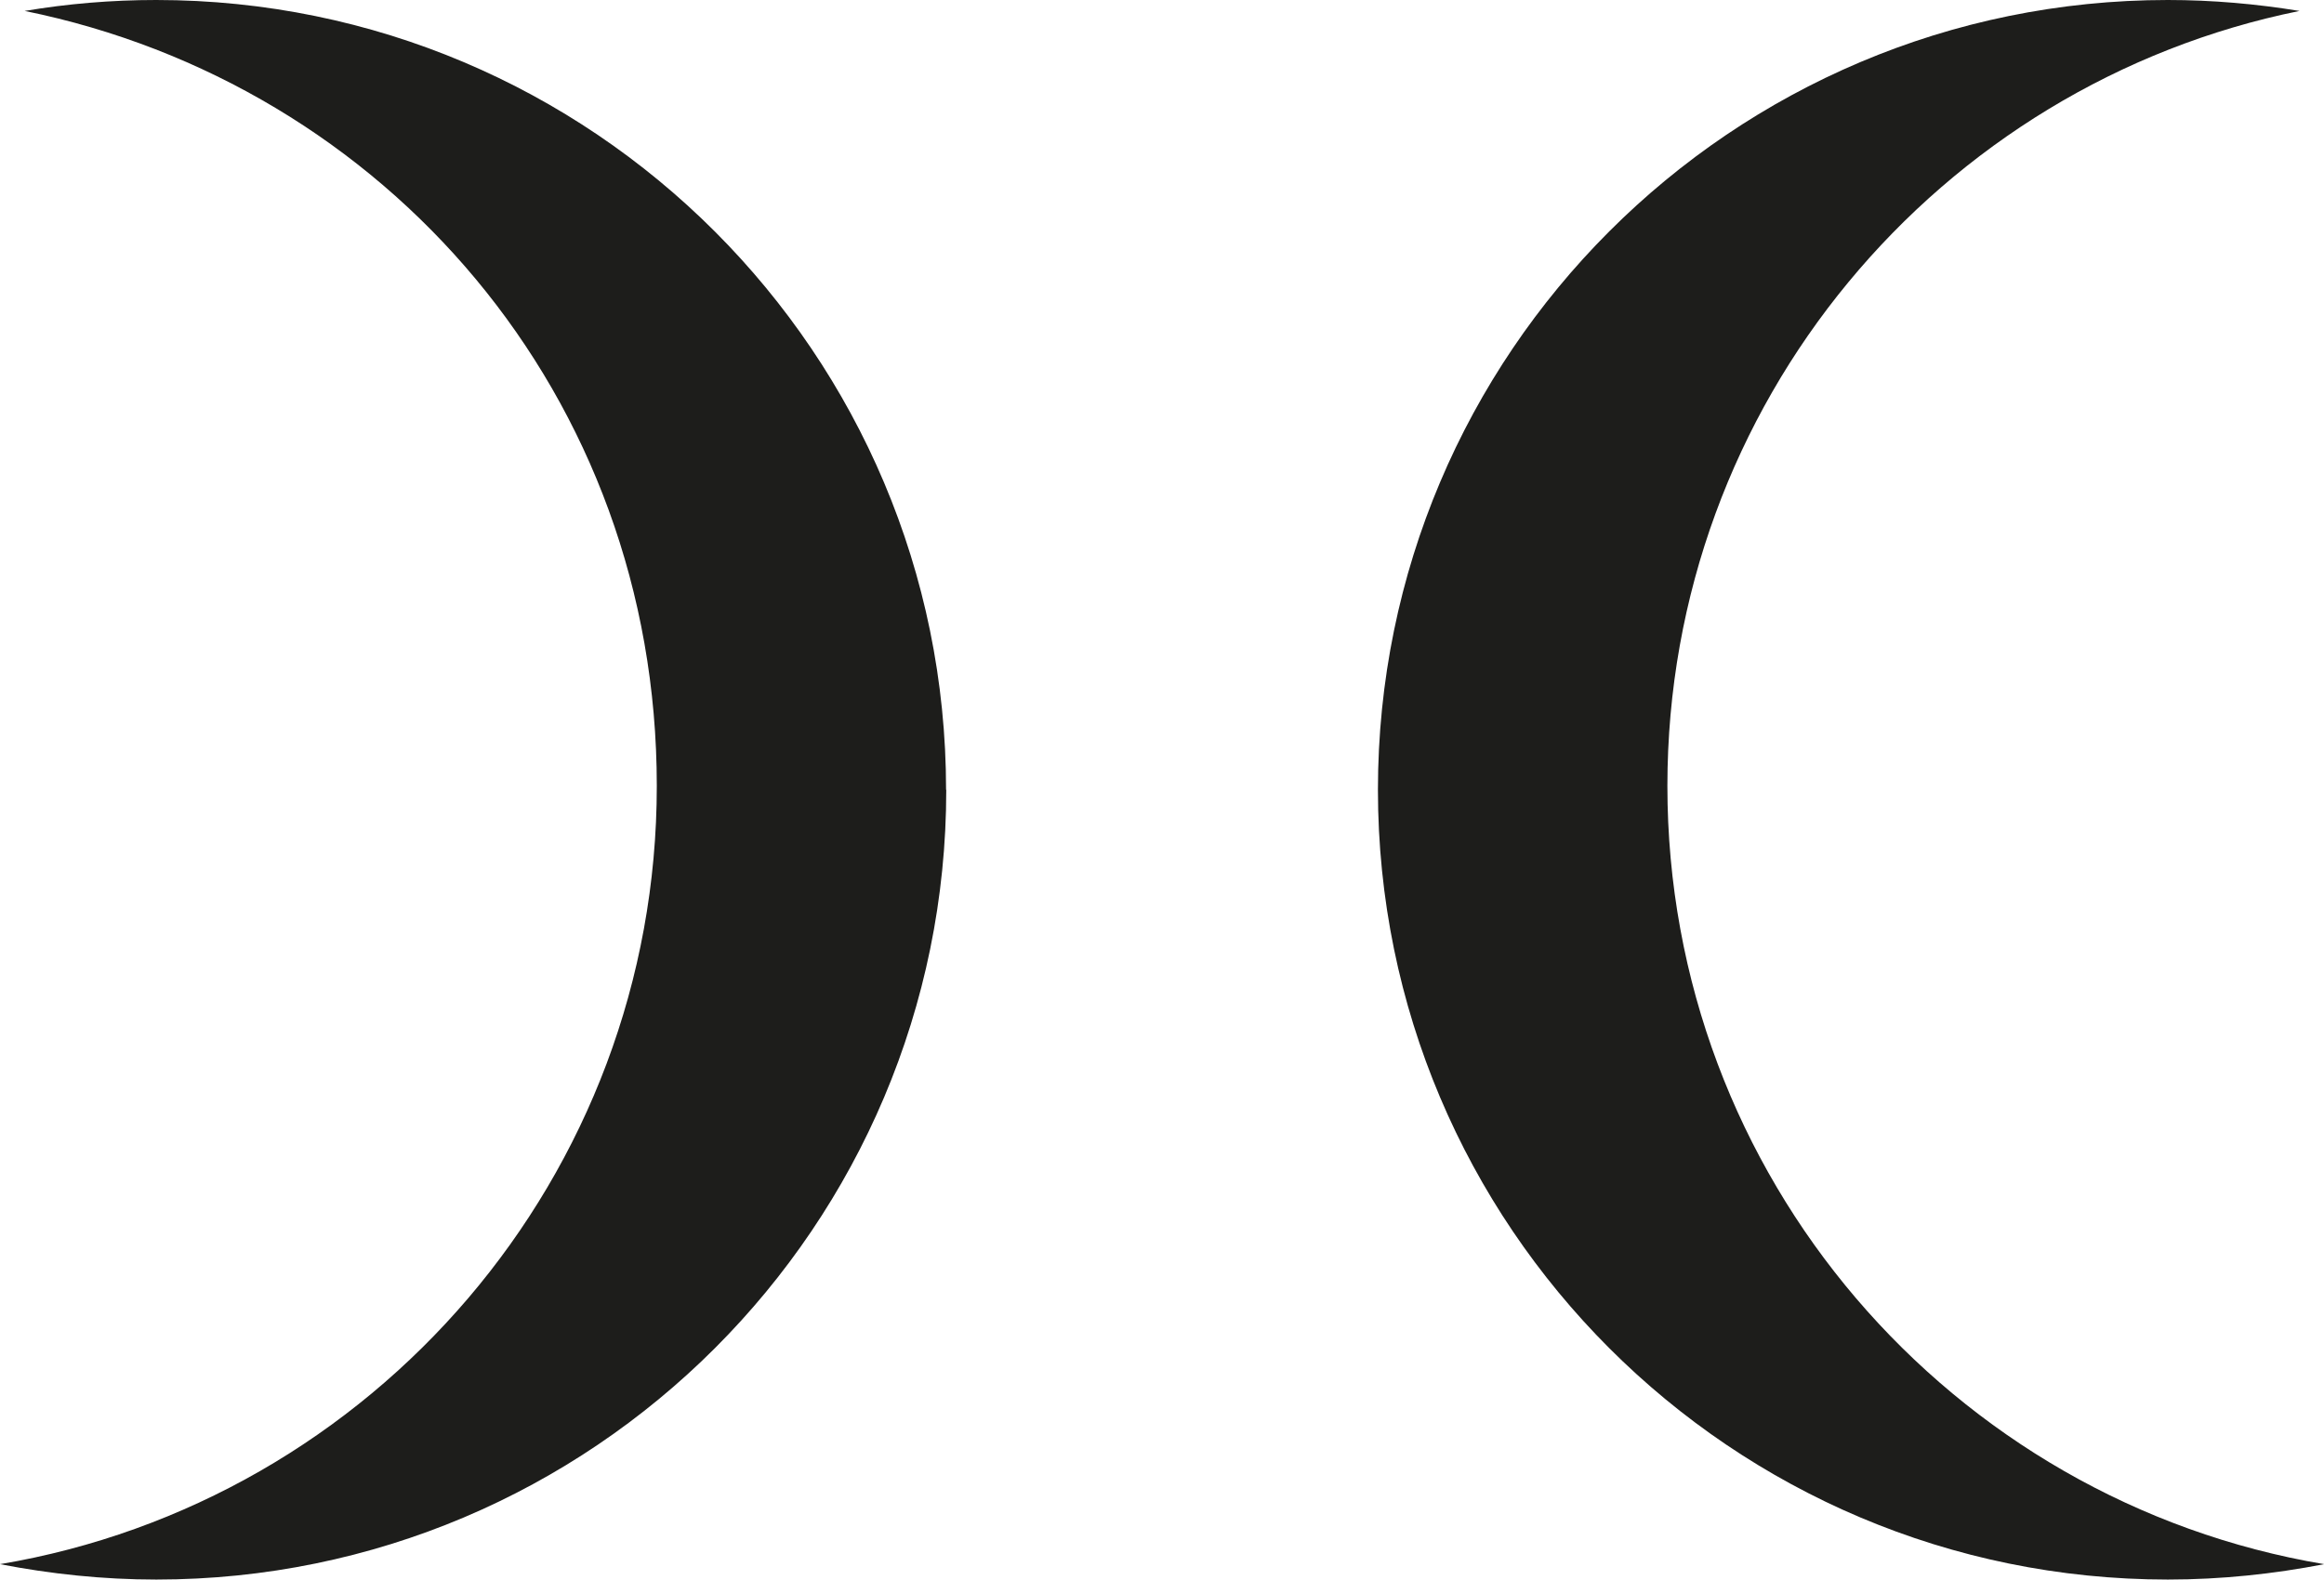
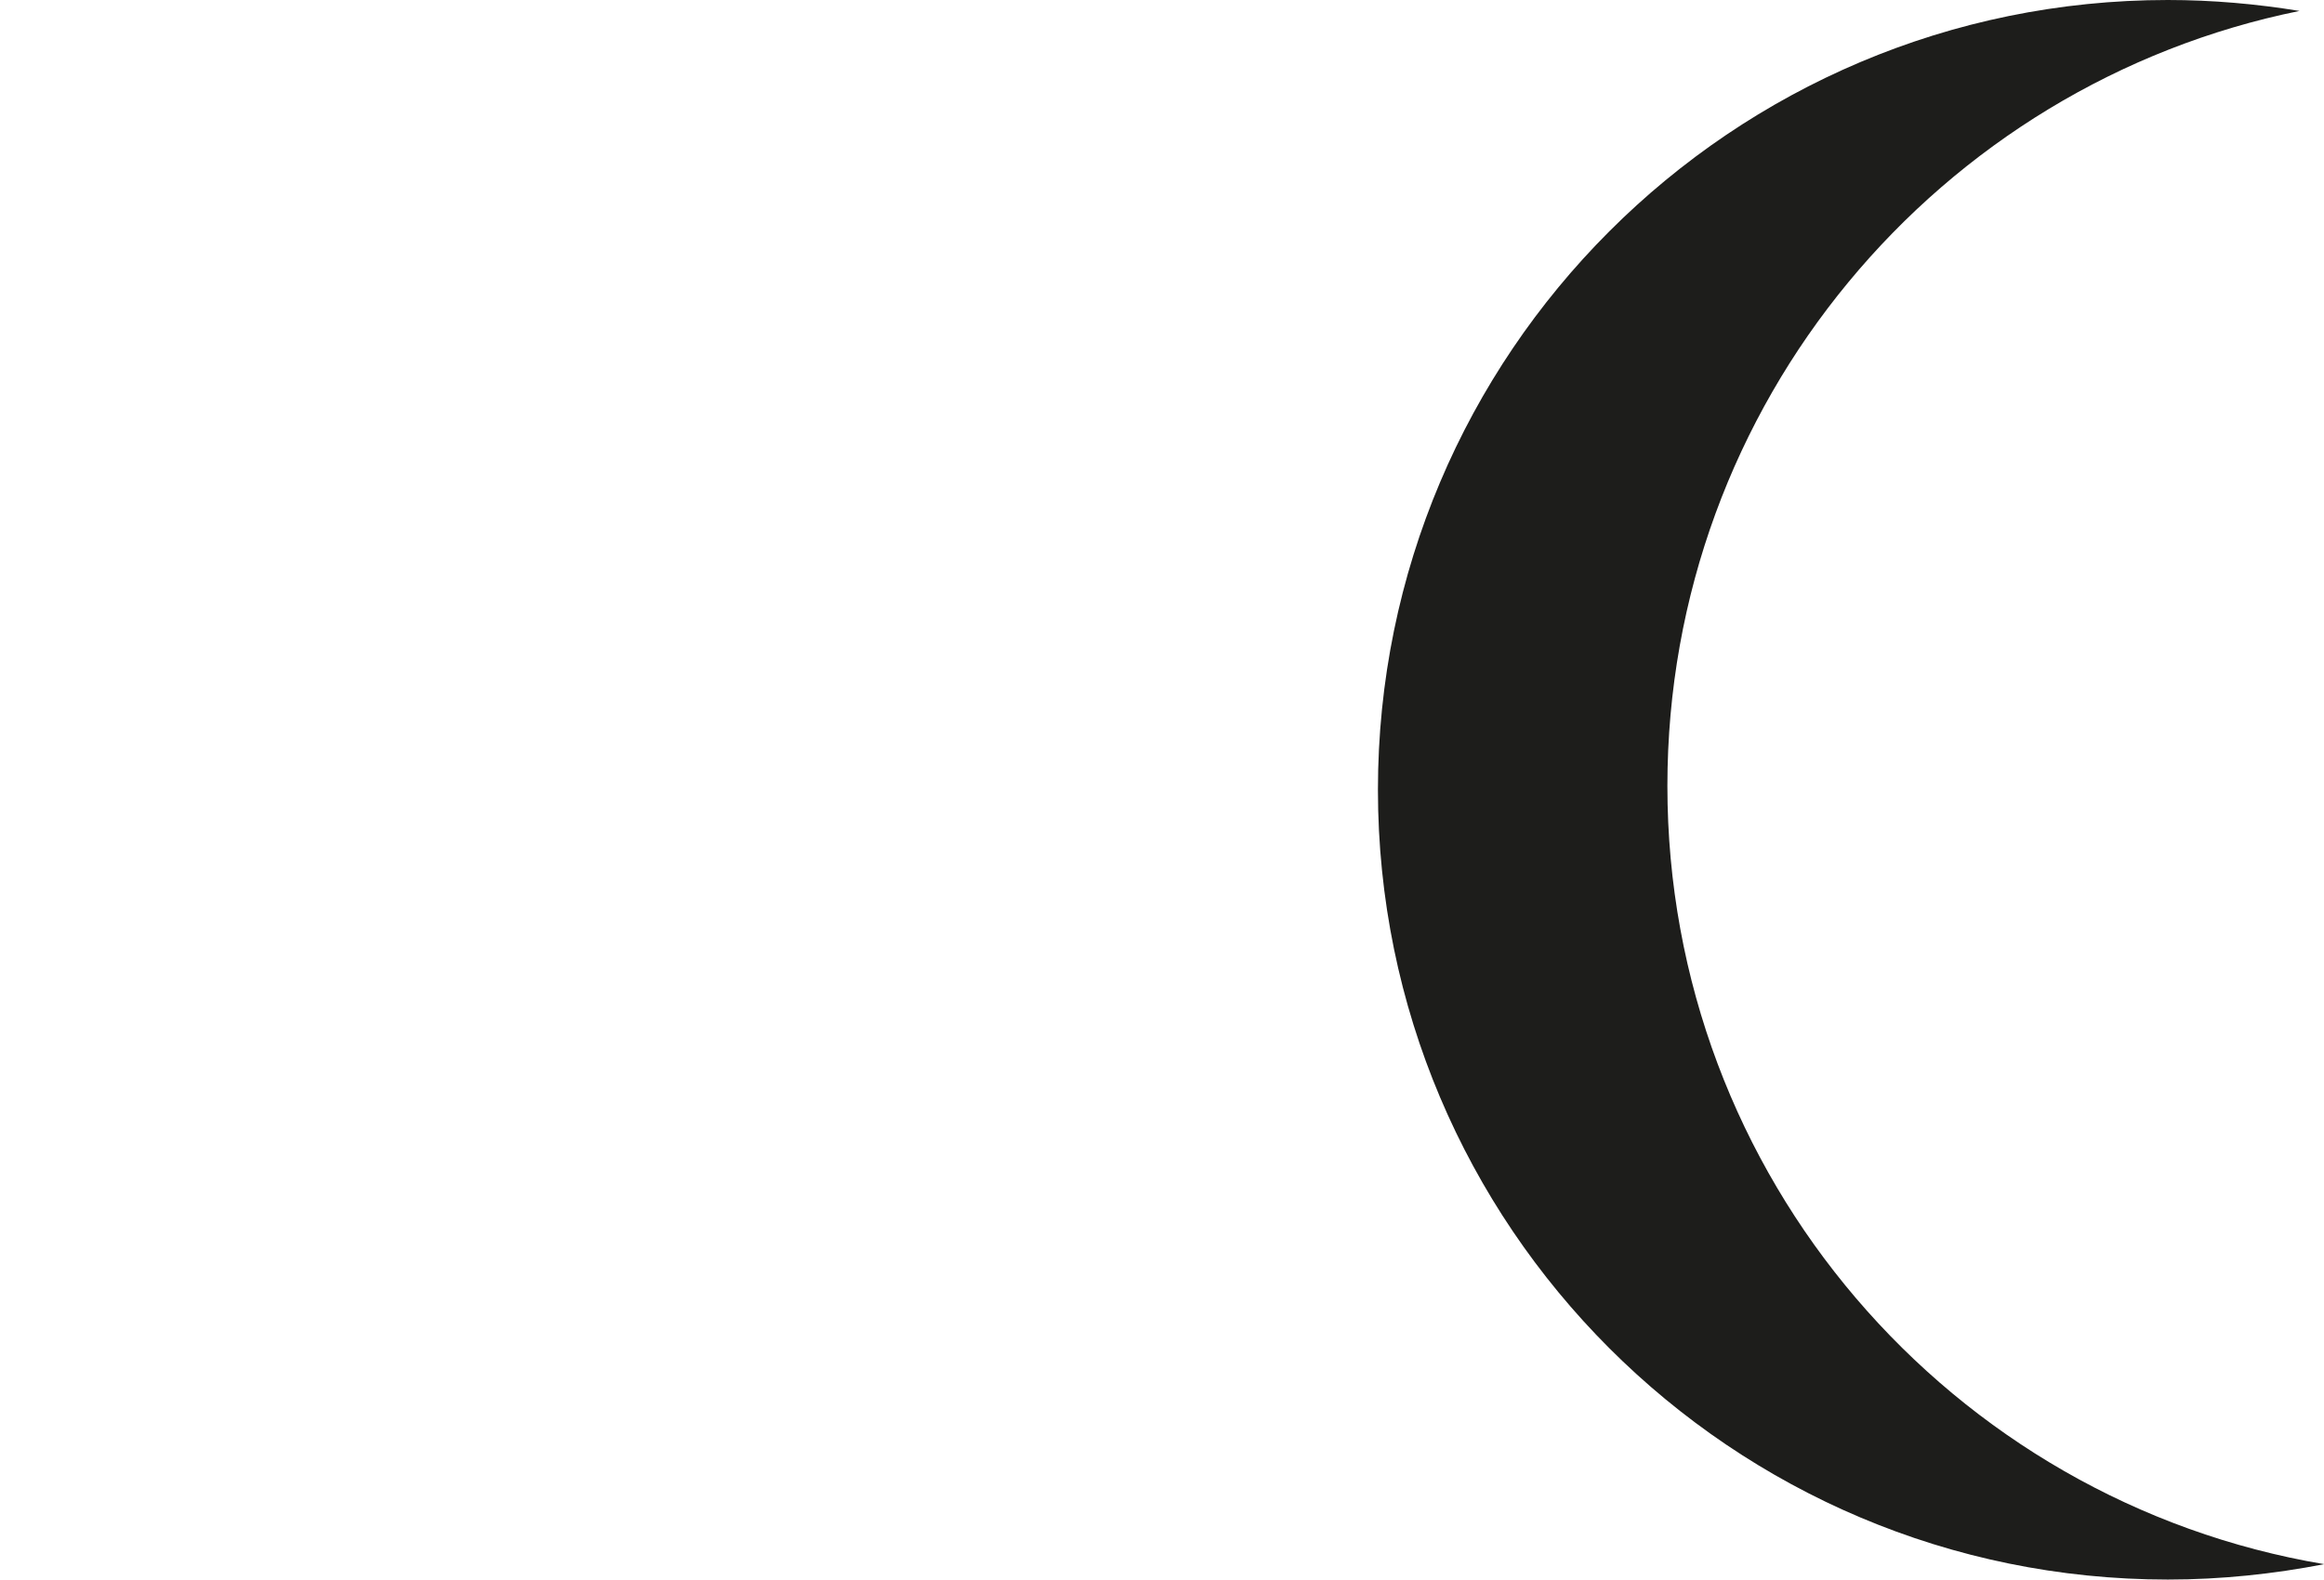
<svg xmlns="http://www.w3.org/2000/svg" viewBox="0 0 125.33 85.21" data-name="Livello 1" id="Livello_1">
  <defs>
    <style>
      .cls-1 {
        fill: #1d1d1b;
      }
    </style>
  </defs>
-   <path d="M51.03,42.6c0,23.53-19.08,42.6-42.6,42.6-2.88,0-5.7-.3-8.43-.83,20.11-3.38,35.42-20.89,35.42-41.98S20.77,4.54,1.33.59c2.31-.39,4.69-.59,7.09-.59,23.53,0,42.6,19.08,42.6,42.6Z" class="cls-1" />
  <path d="M74.31,42.6c0,23.53,19.08,42.6,42.6,42.6,2.88,0,5.7-.3,8.43-.83-20.11-3.38-35.42-20.89-35.42-41.98,0-20.65,14.66-37.86,34.09-41.8C121.68.21,119.31,0,116.91,0c-23.53,0-42.6,19.08-42.6,42.6Z" class="cls-1" />
</svg>